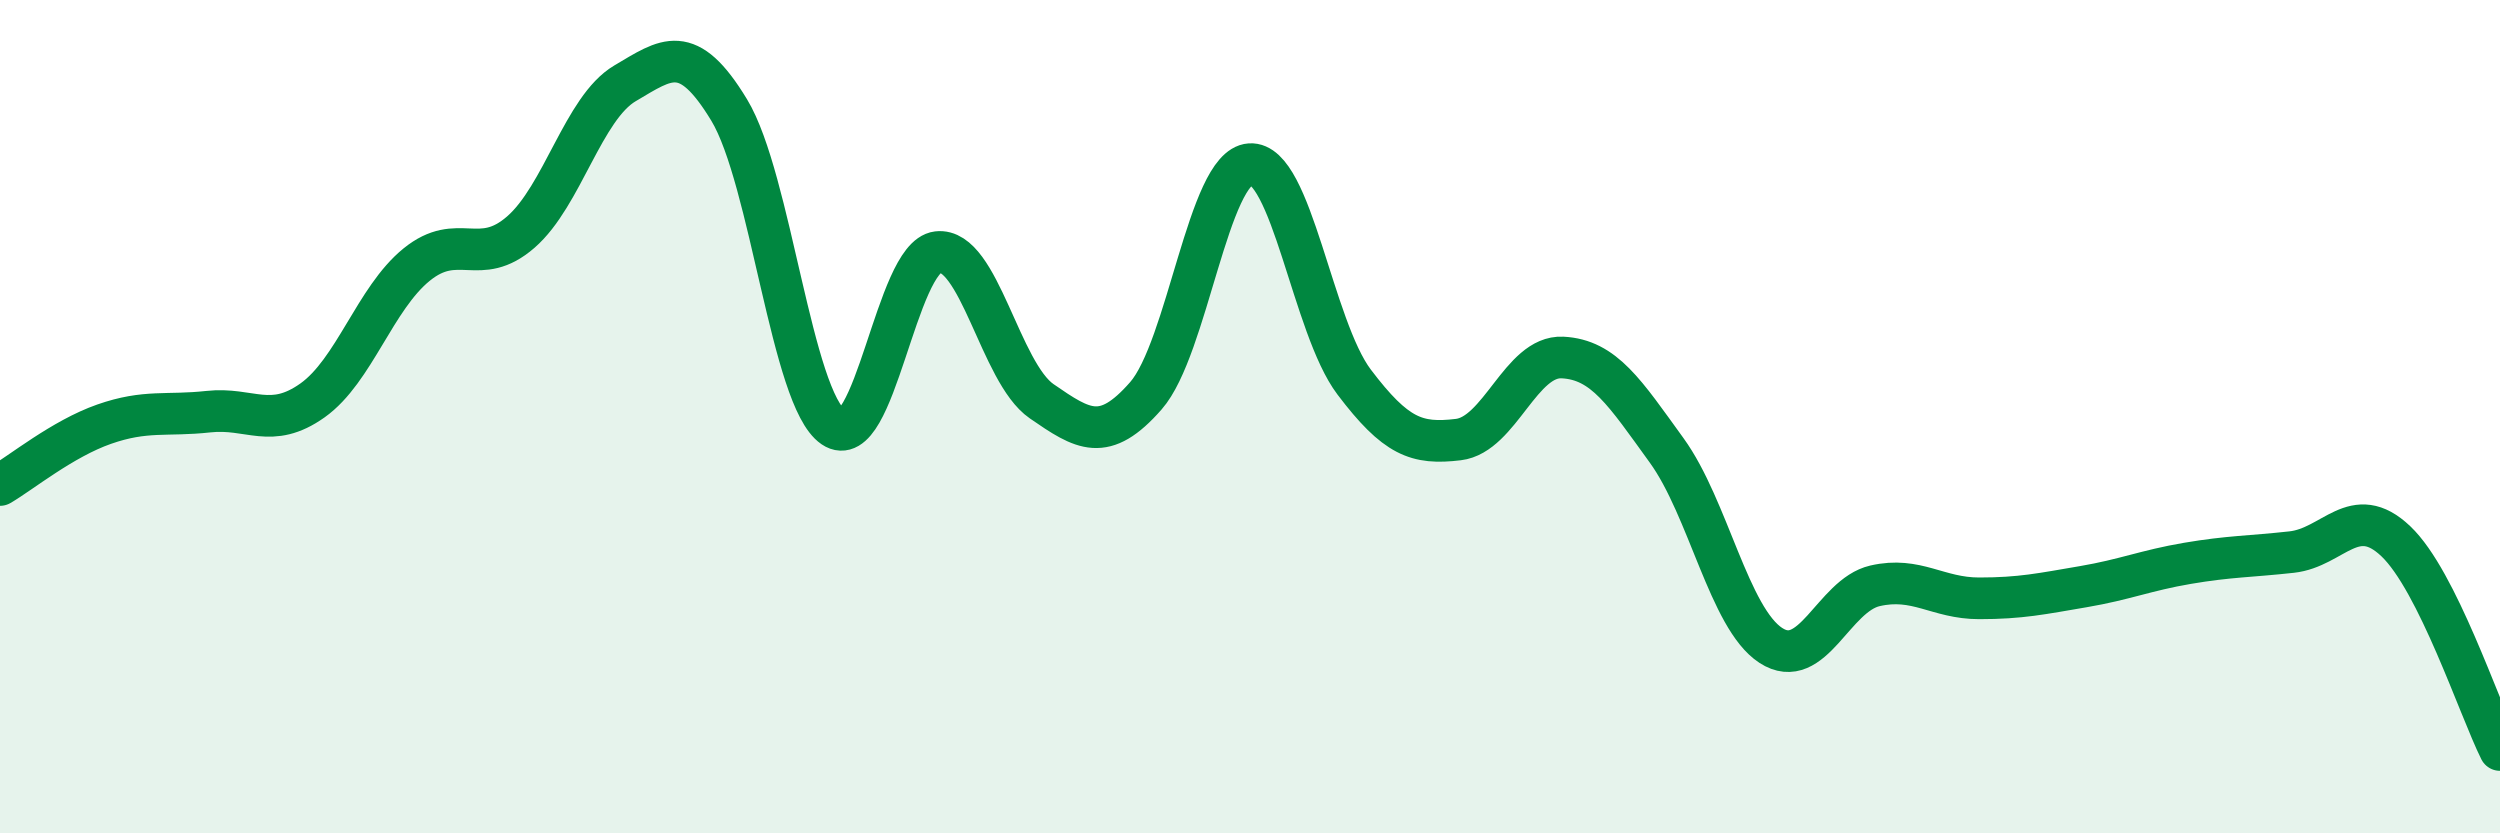
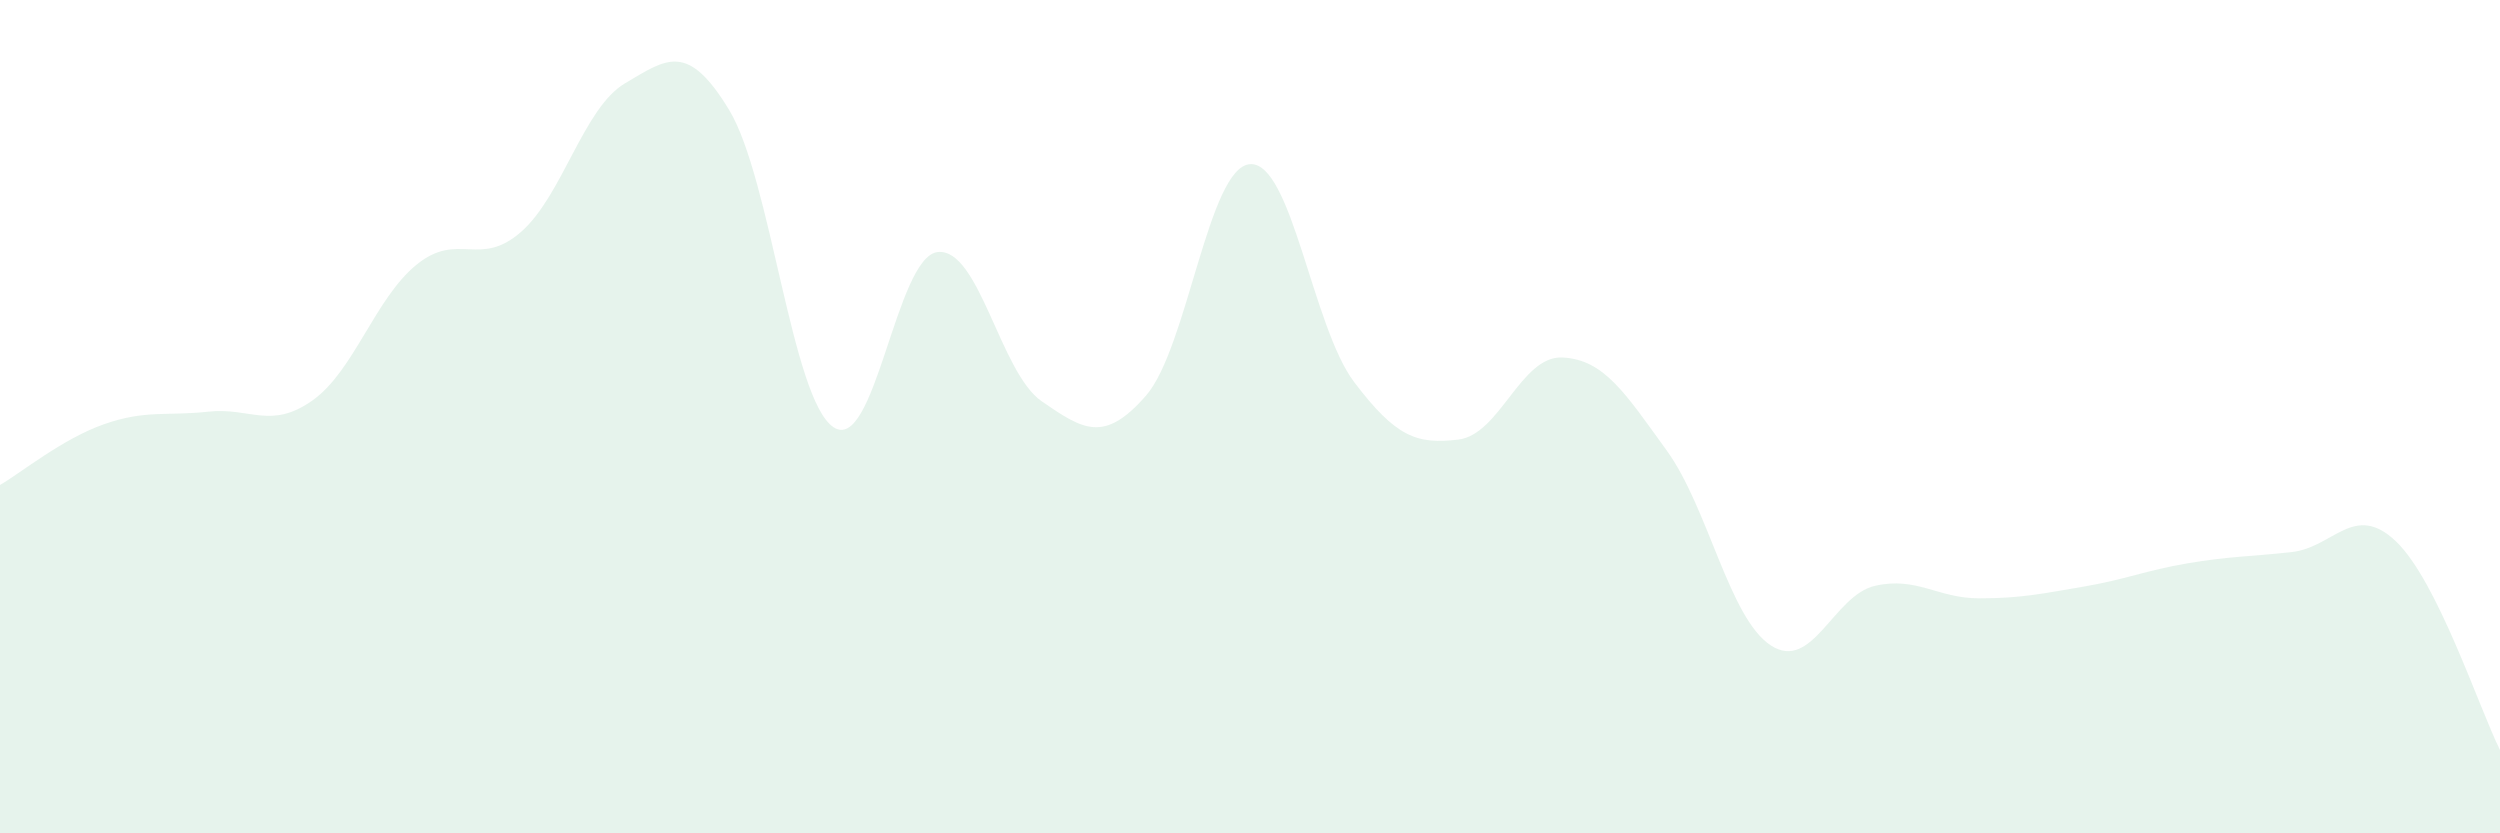
<svg xmlns="http://www.w3.org/2000/svg" width="60" height="20" viewBox="0 0 60 20">
  <path d="M 0,11.64 C 0.5,11.35 1.5,10.53 2.5,10.18 C 3.5,9.83 4,9.99 5,9.88 C 6,9.77 6.5,10.32 7.5,9.61 C 8.5,8.9 9,7.16 10,6.35 C 11,5.54 11.5,6.44 12.5,5.57 C 13.5,4.7 14,2.59 15,2 C 16,1.41 16.5,0.99 17.5,2.64 C 18.5,4.29 19,9.57 20,10.25 C 21,10.93 21.5,6.17 22.5,6.05 C 23.5,5.93 24,8.94 25,9.63 C 26,10.32 26.5,10.64 27.5,9.5 C 28.5,8.36 29,4.01 30,3.94 C 31,3.87 31.5,7.85 32.5,9.17 C 33.5,10.49 34,10.67 35,10.55 C 36,10.43 36.5,8.53 37.5,8.58 C 38.5,8.63 39,9.43 40,10.81 C 41,12.19 41.5,14.84 42.5,15.49 C 43.5,16.14 44,14.29 45,14.06 C 46,13.83 46.5,14.36 47.5,14.36 C 48.5,14.36 49,14.25 50,14.08 C 51,13.91 51.5,13.69 52.5,13.52 C 53.5,13.35 54,13.36 55,13.25 C 56,13.14 56.5,12.04 57.5,12.99 C 58.5,13.94 59.5,17 60,18L60 20L0 20Z" fill="#008740" opacity="0.1" stroke-linecap="round" stroke-linejoin="round" />
-   <path d="M 0,11.64 C 0.5,11.35 1.5,10.53 2.5,10.18 C 3.5,9.83 4,9.99 5,9.88 C 6,9.77 6.5,10.32 7.5,9.61 C 8.5,8.9 9,7.16 10,6.35 C 11,5.54 11.5,6.44 12.5,5.57 C 13.5,4.7 14,2.59 15,2 C 16,1.41 16.5,0.99 17.5,2.64 C 18.5,4.29 19,9.57 20,10.25 C 21,10.93 21.5,6.17 22.5,6.05 C 23.5,5.93 24,8.94 25,9.63 C 26,10.32 26.5,10.64 27.5,9.5 C 28.5,8.36 29,4.01 30,3.94 C 31,3.87 31.5,7.85 32.5,9.17 C 33.5,10.49 34,10.67 35,10.55 C 36,10.43 36.5,8.53 37.5,8.58 C 38.5,8.63 39,9.43 40,10.81 C 41,12.19 41.5,14.84 42.5,15.49 C 43.5,16.14 44,14.29 45,14.06 C 46,13.83 46.5,14.36 47.5,14.36 C 48.5,14.36 49,14.25 50,14.08 C 51,13.91 51.5,13.69 52.5,13.52 C 53.5,13.35 54,13.36 55,13.25 C 56,13.14 56.5,12.04 57.5,12.99 C 58.5,13.94 59.5,17 60,18" stroke="#008740" stroke-width="1" fill="none" stroke-linecap="round" stroke-linejoin="round" />
</svg>